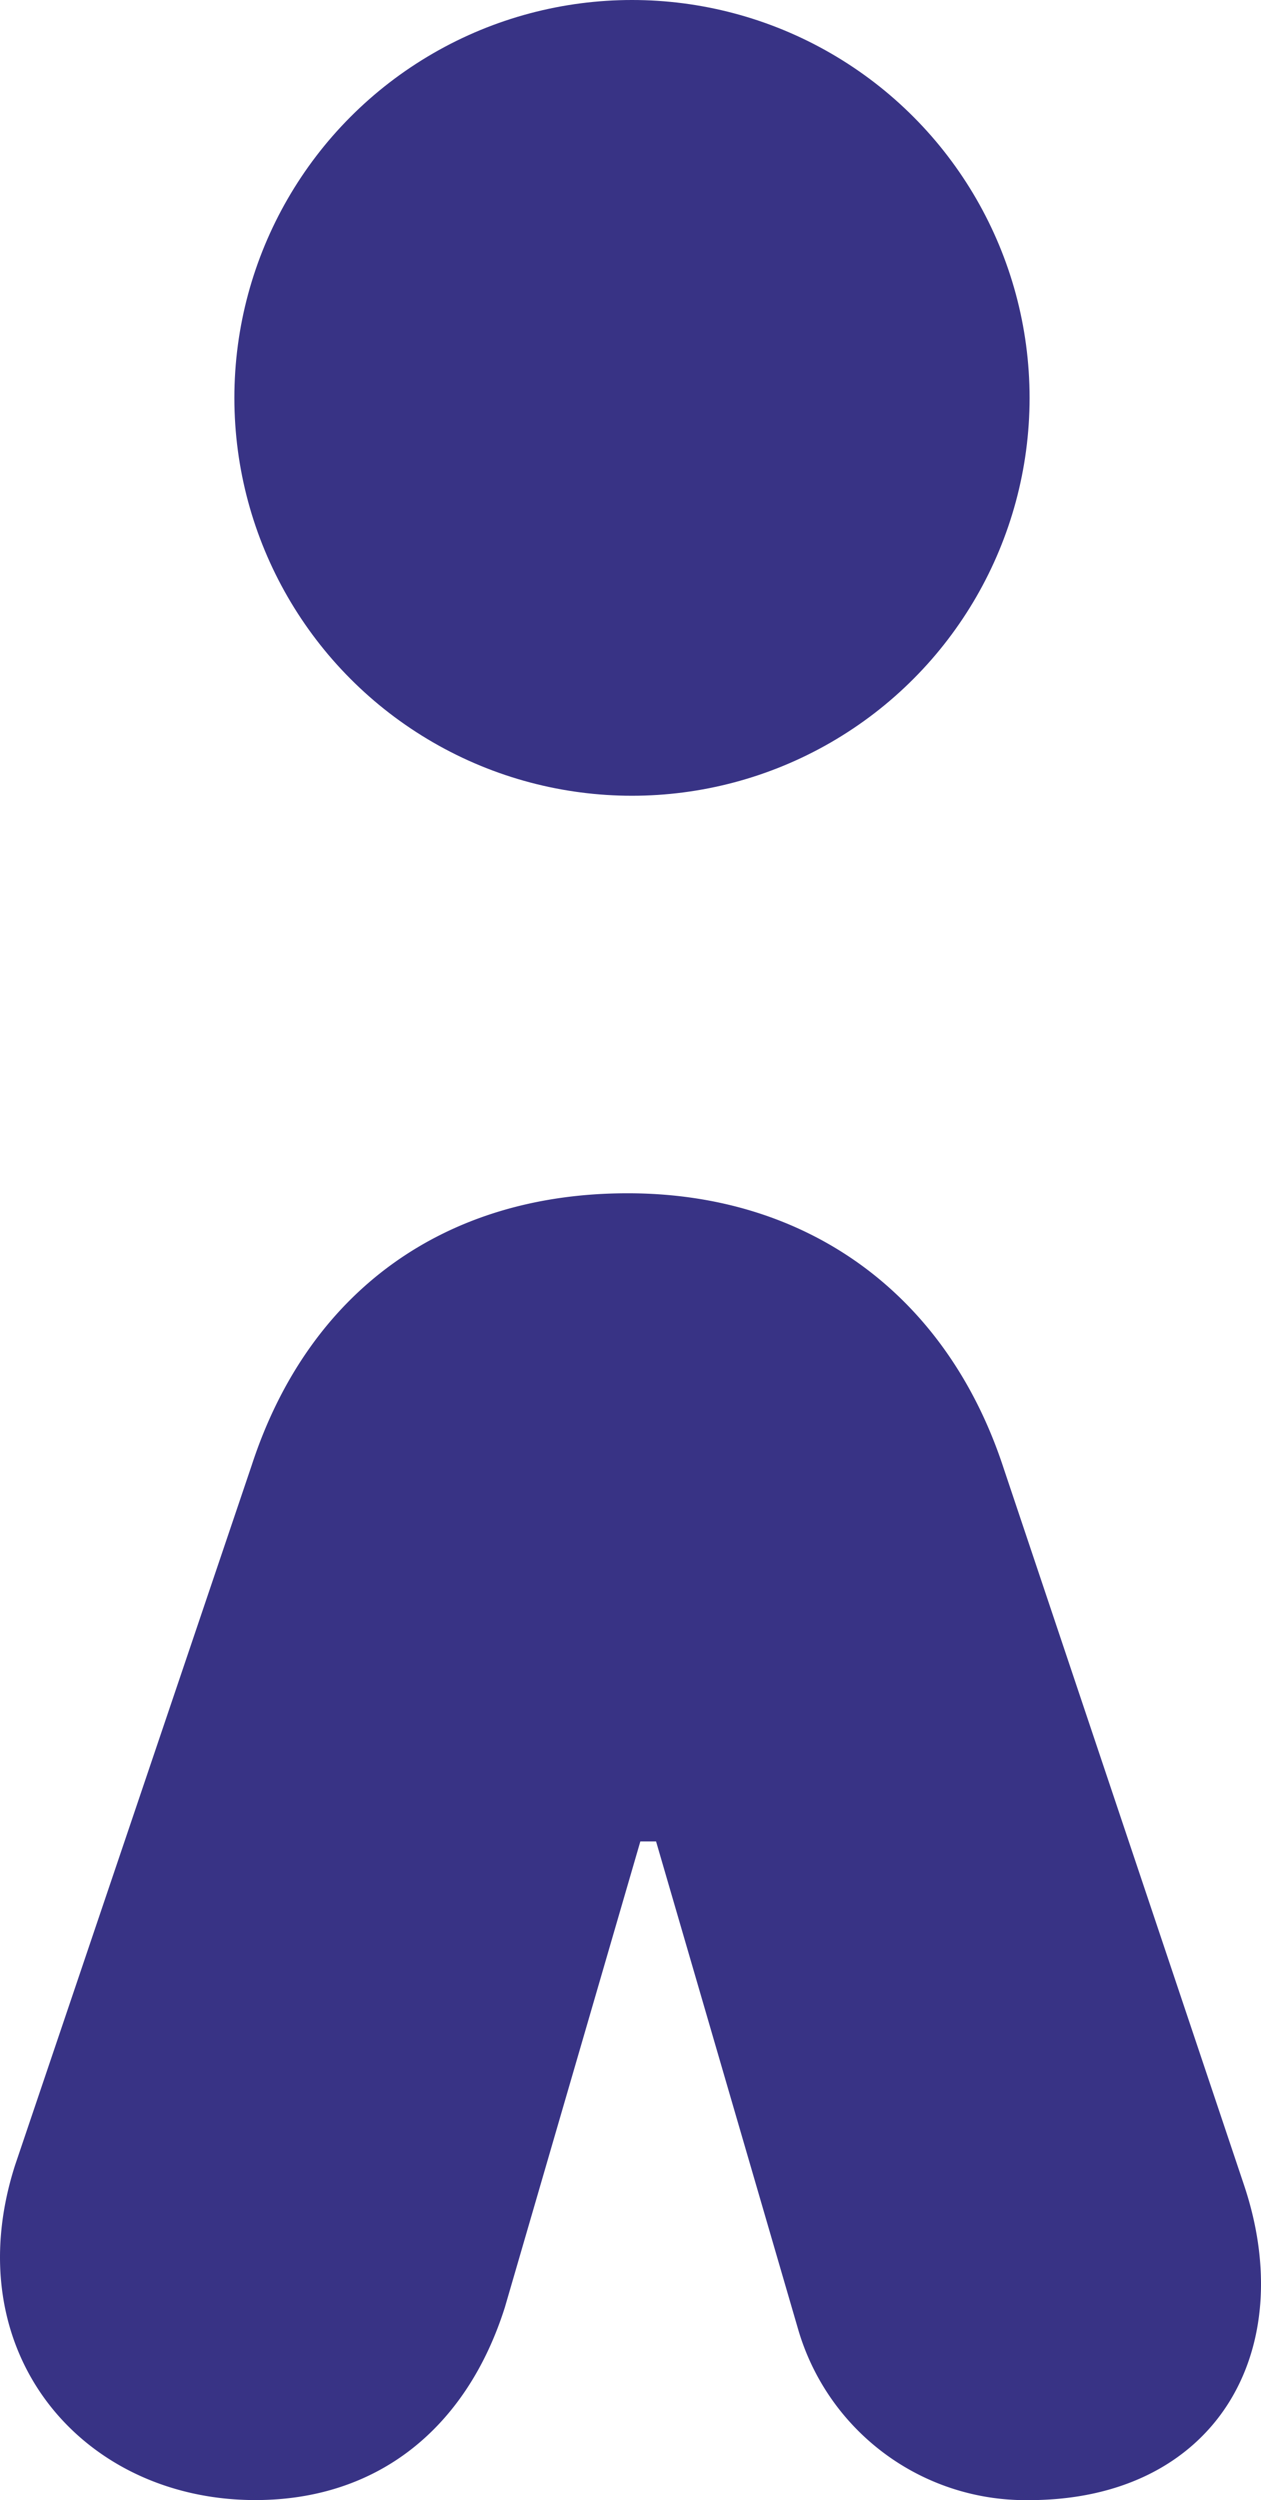
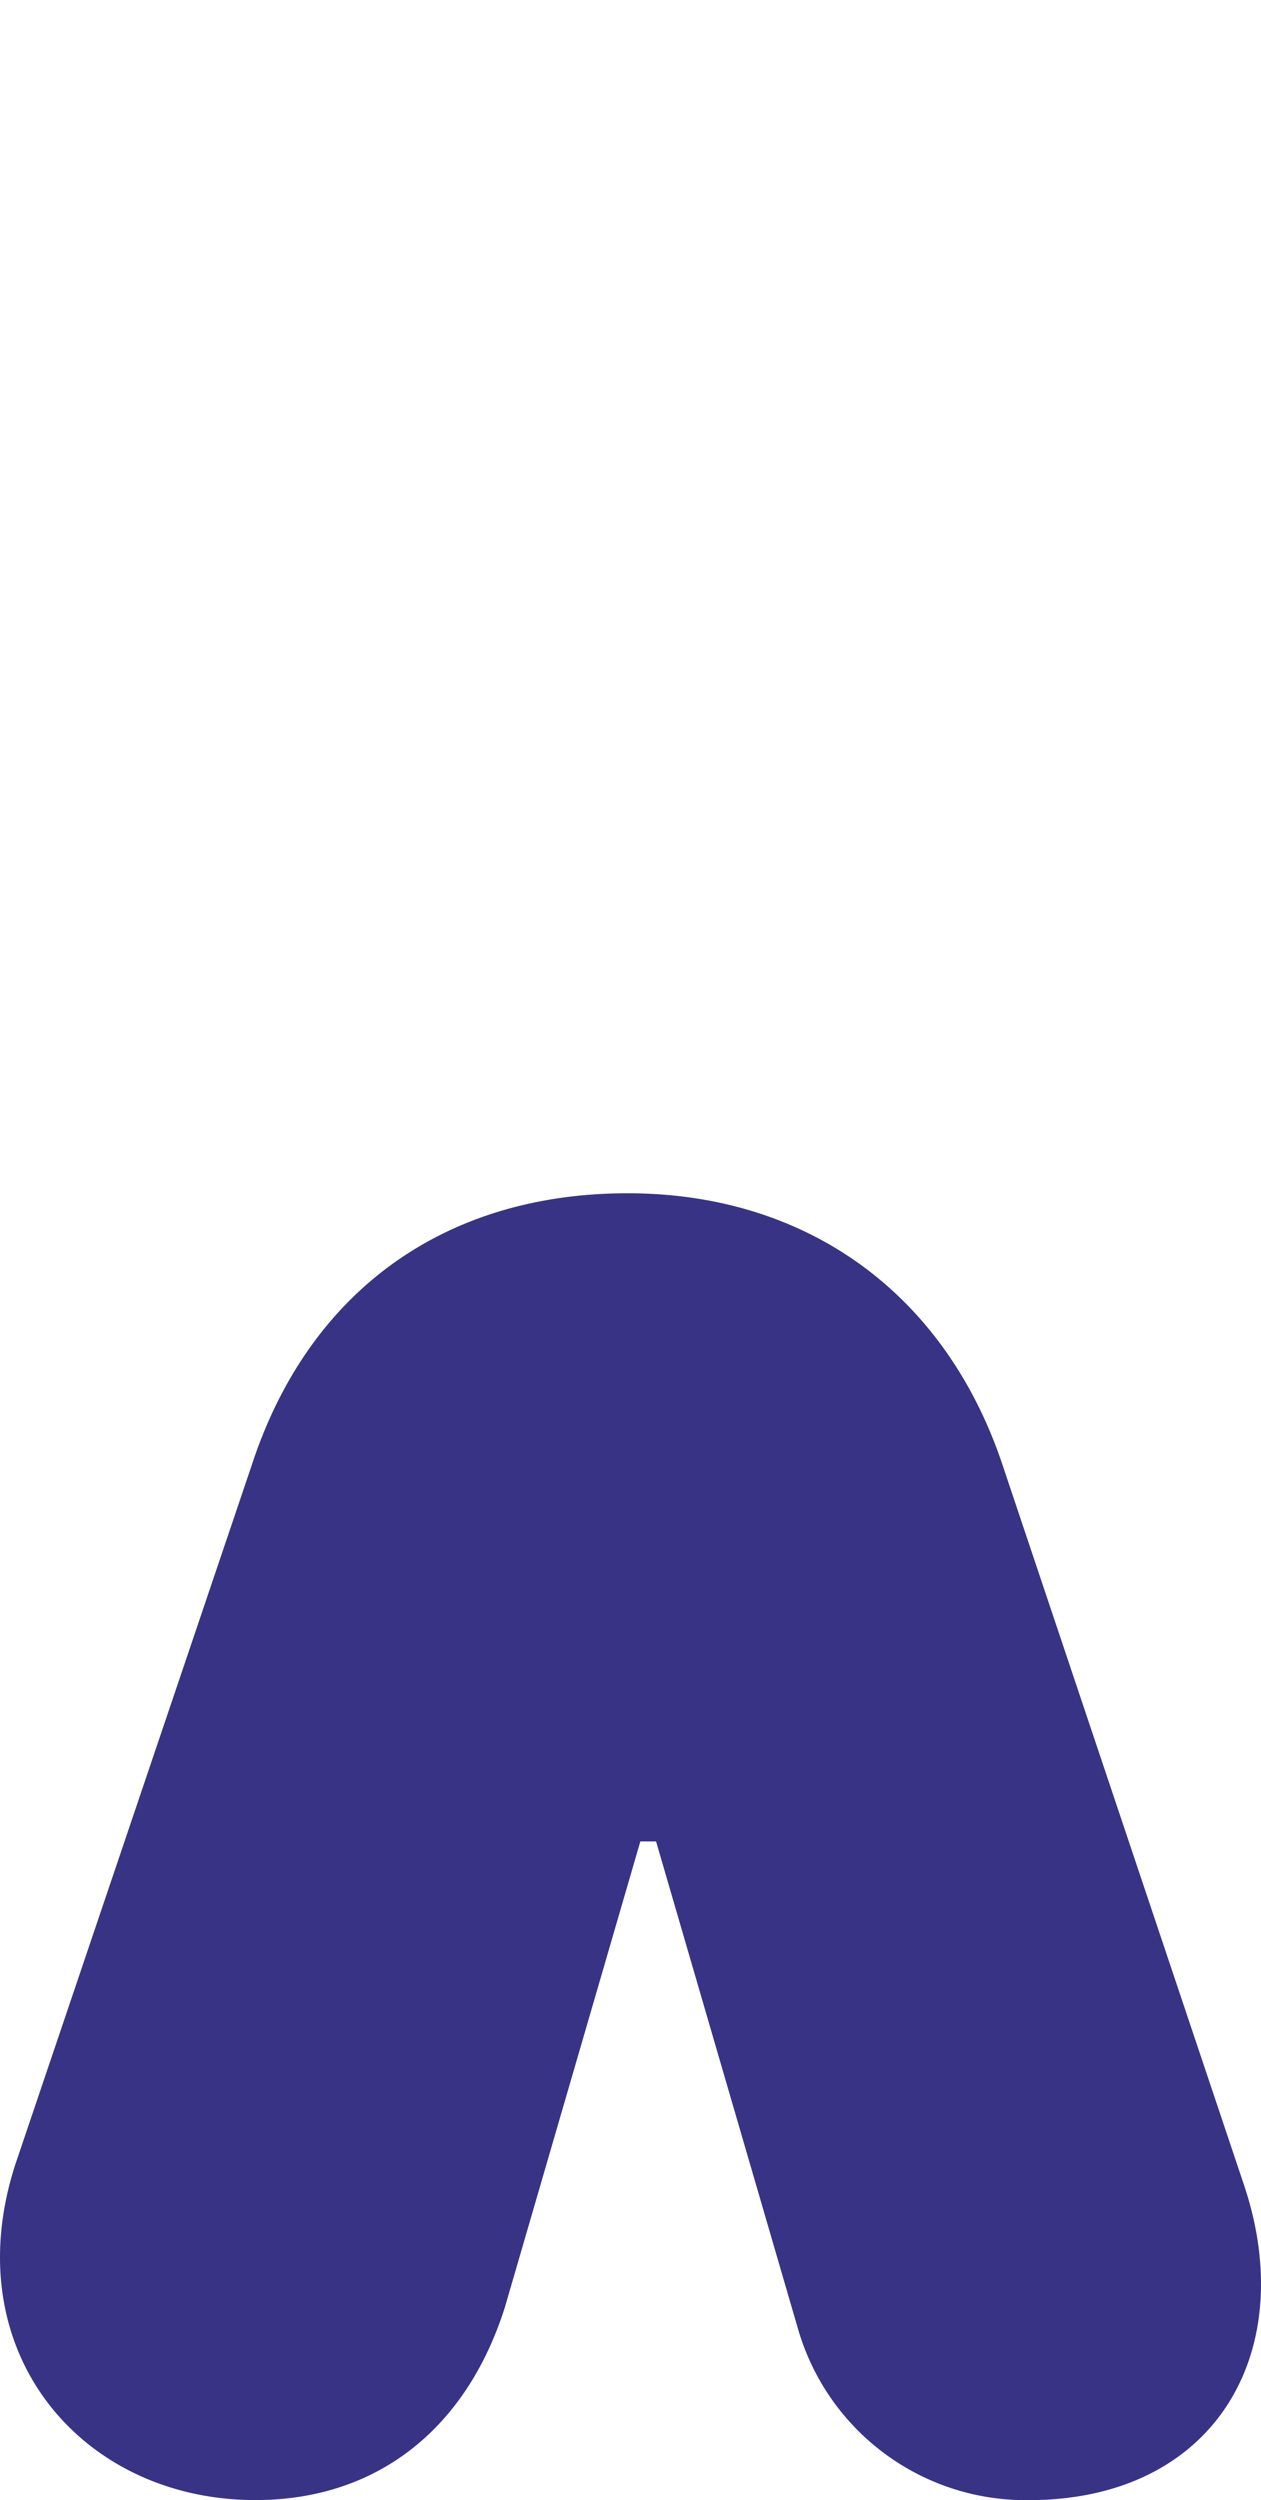
<svg xmlns="http://www.w3.org/2000/svg" width="80.194" height="158.884" viewBox="0 0 80.194 158.884">
  <g id="Grupo_1737" data-name="Grupo 1737" transform="translate(-222 -4103.518)">
    <path id="Trazado_86" data-name="Trazado 86" d="M93.387,112.085c11.452,0,20.3,6.431,23.913,17.482l15.26,45.472c3.614,10.654-1.812,20.1-13.665,20.1a15.071,15.071,0,0,1-14.665-10.852l-9.036-31.01h-1l-8.613,29.6c-2.416,7.635-8.04,12.258-15.873,12.258-11.059,0-19.091-9.442-15.273-21.3l15.044-44.467C73.093,118.318,81.733,112.085,93.387,112.085Z" transform="translate(168.529 4067.268)" fill="#383385" />
-     <circle id="Elipse_47" data-name="Elipse 47" cx="25.286" cy="25.286" r="25.286" transform="translate(236.905 4103.518)" fill="#383385" />
  </g>
</svg>